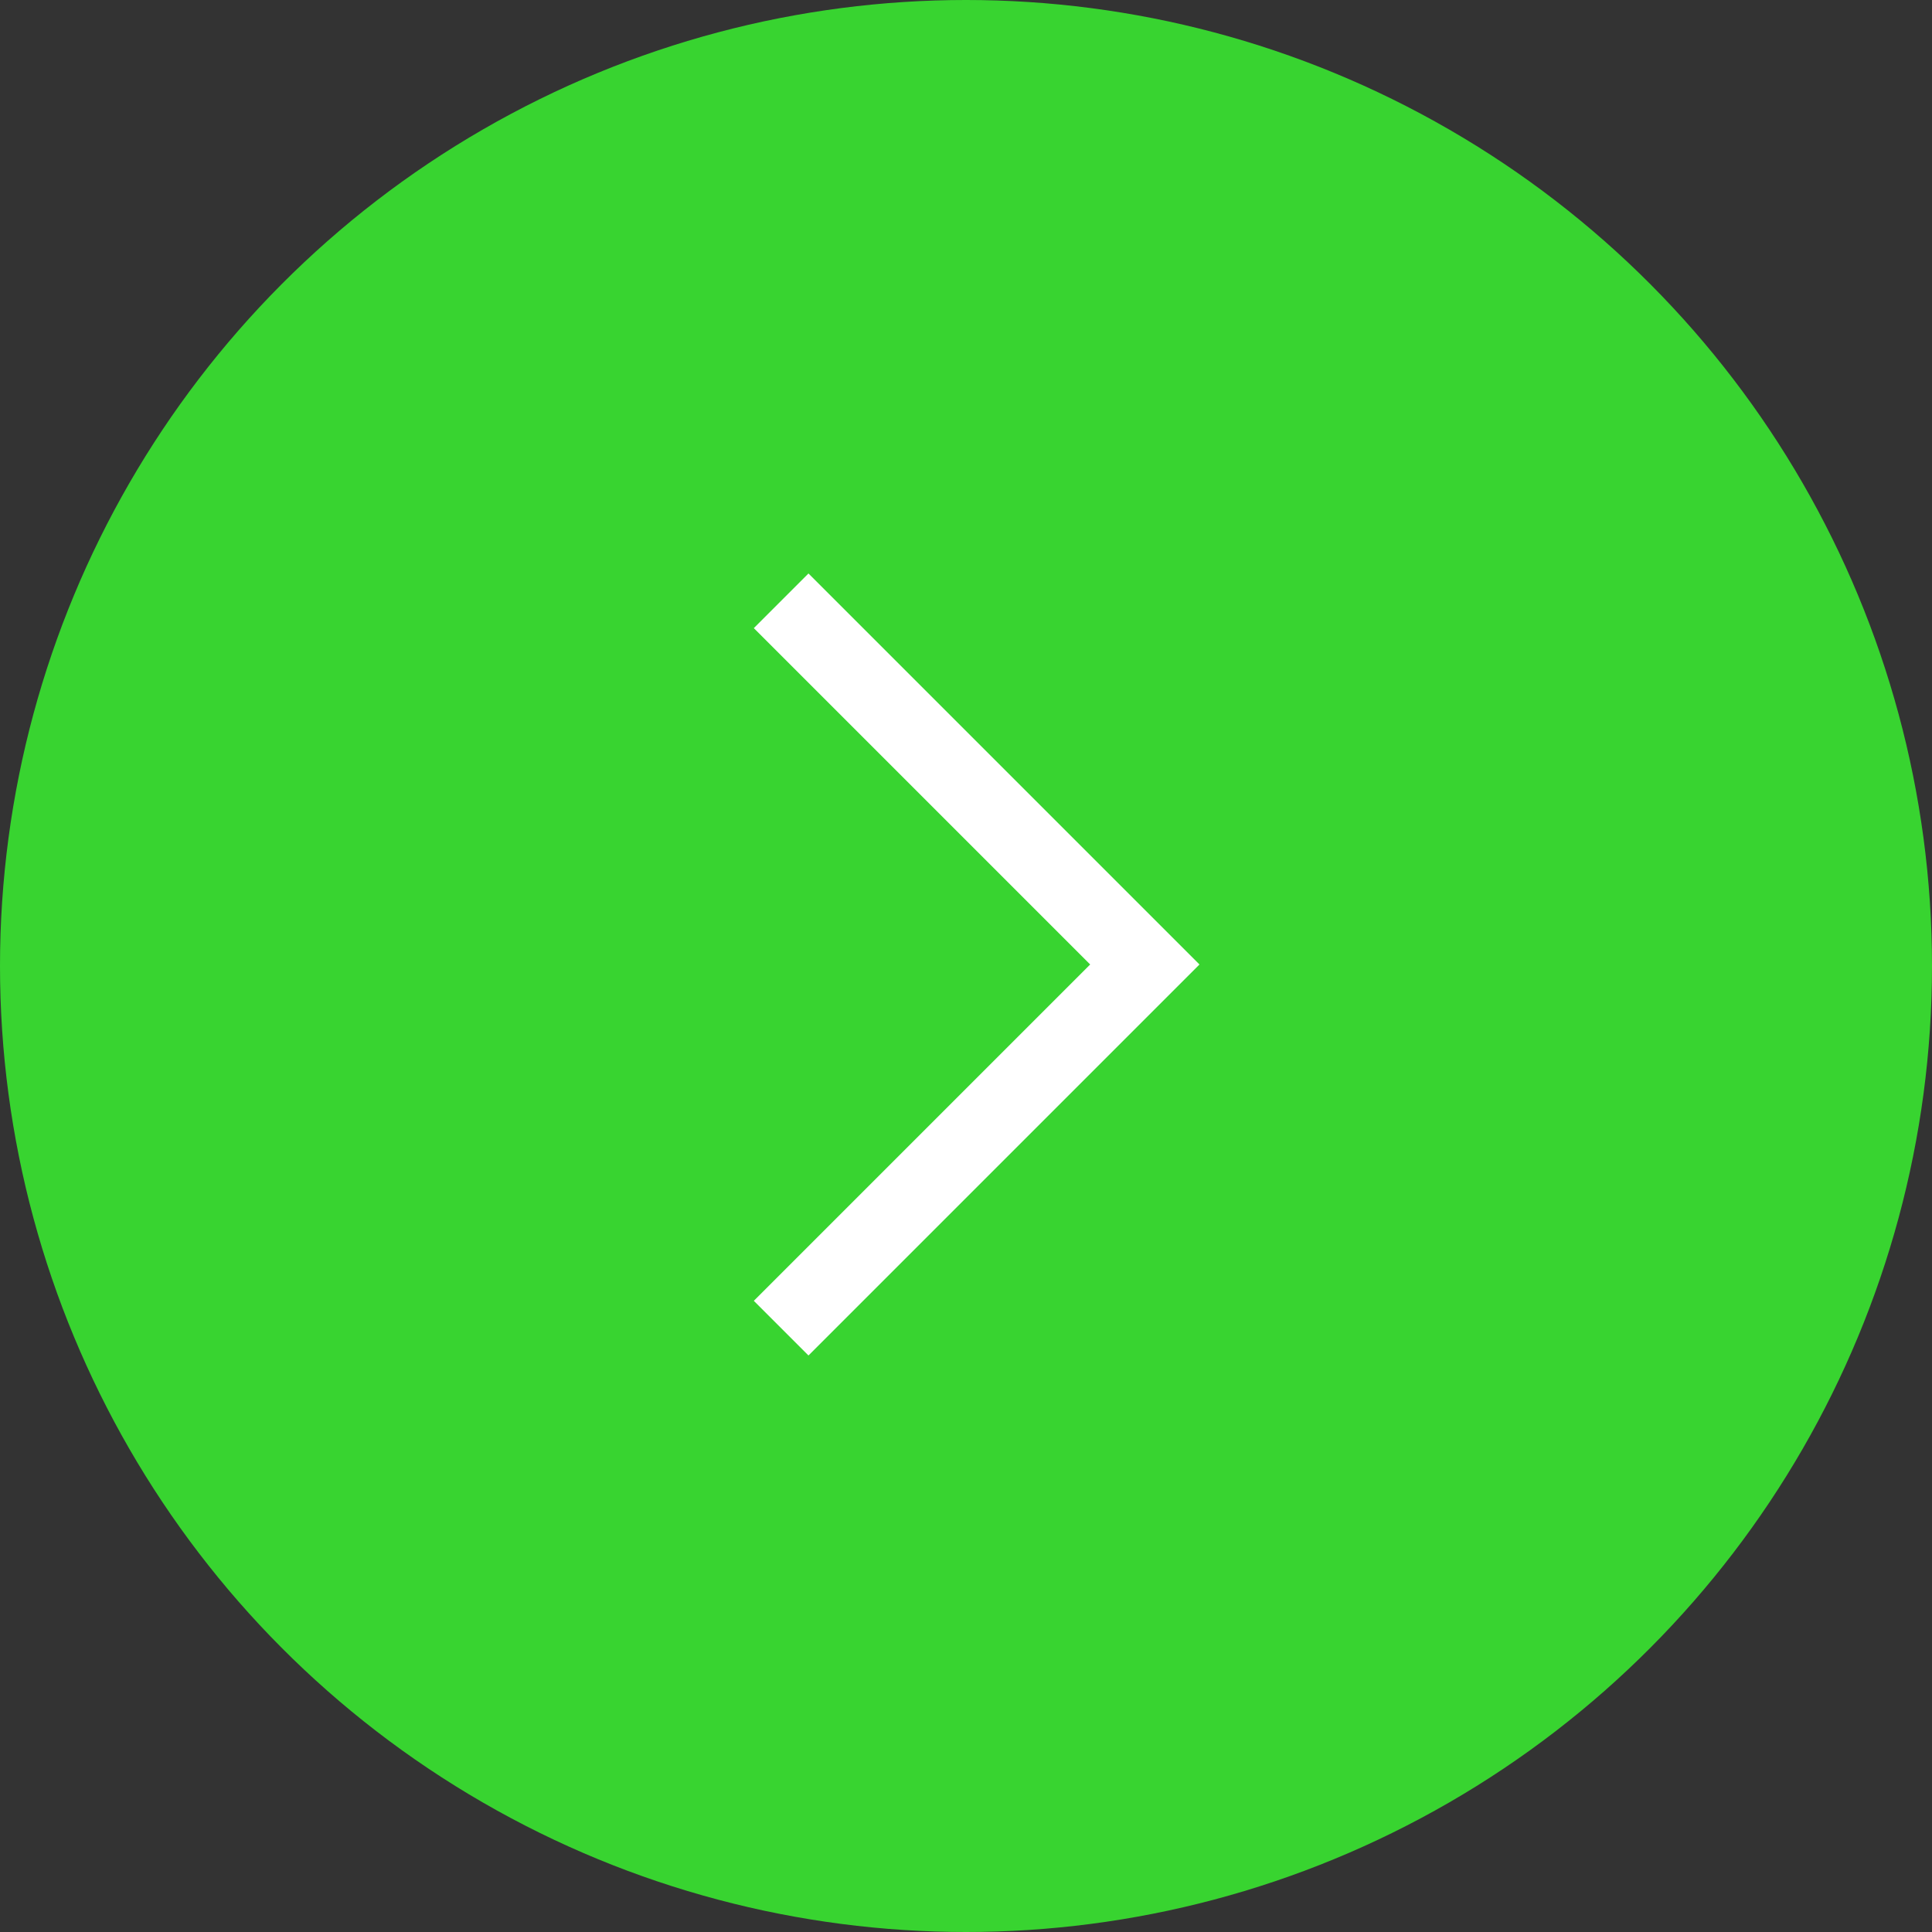
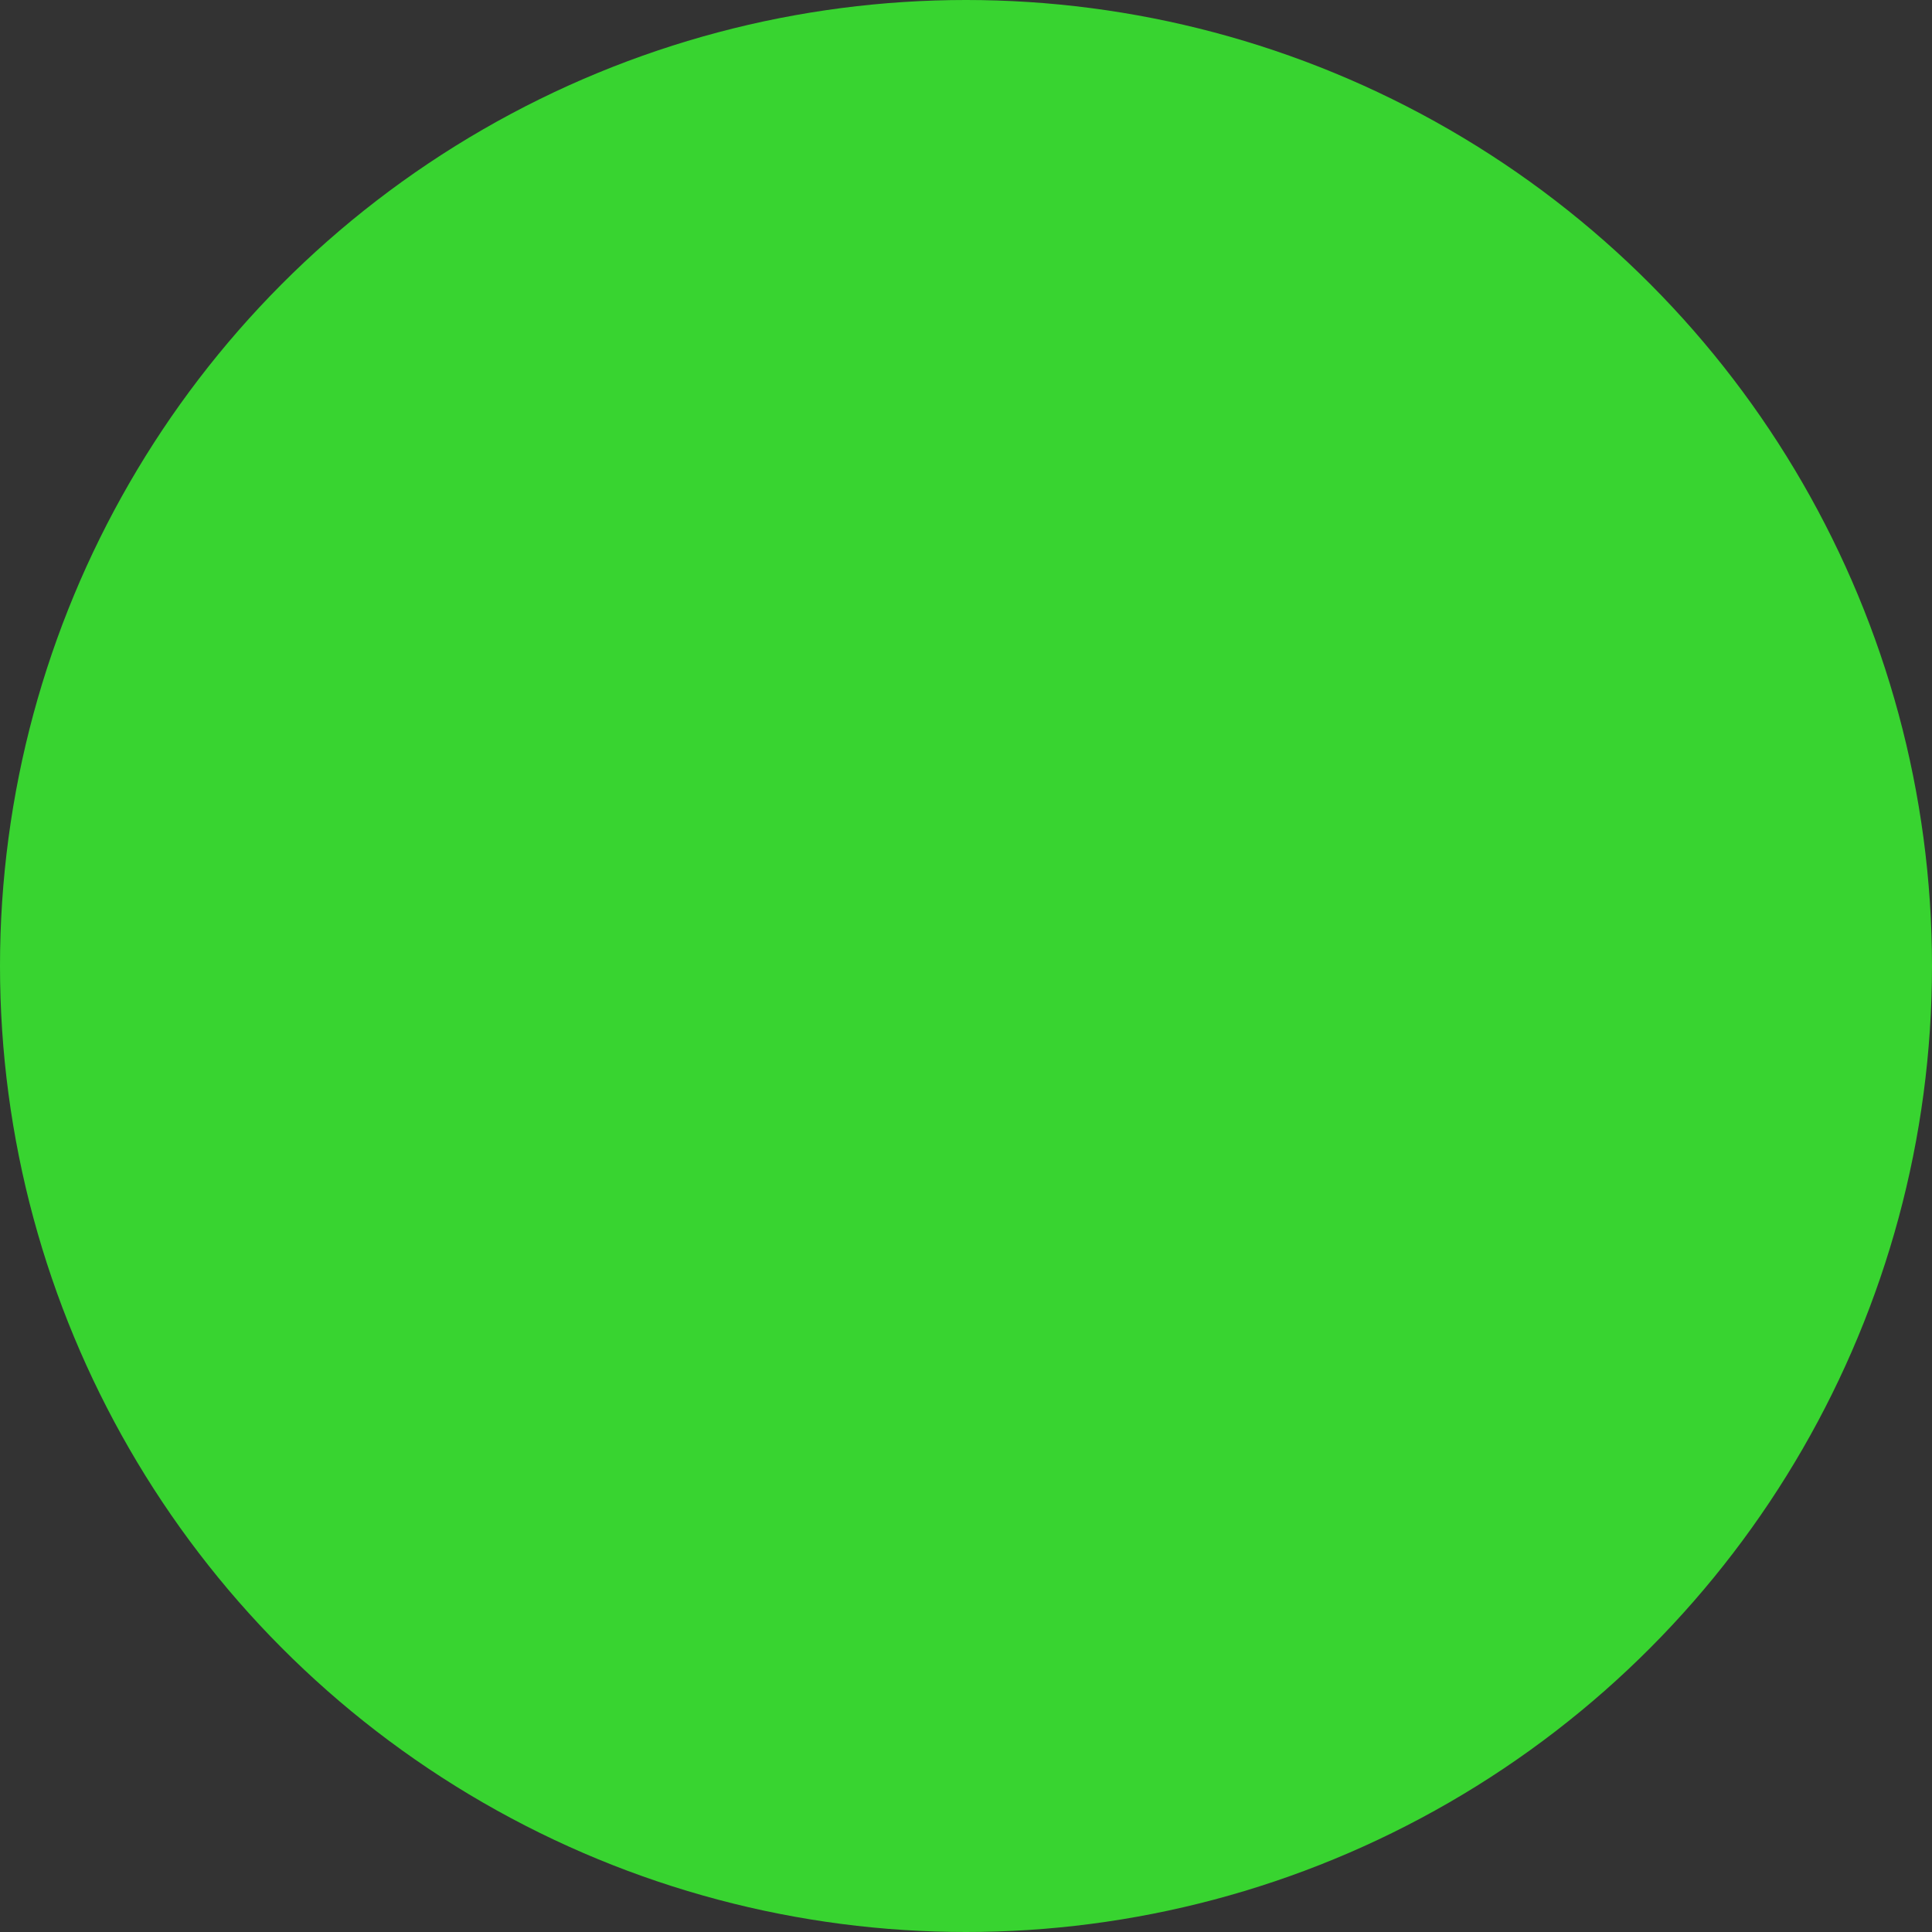
<svg xmlns="http://www.w3.org/2000/svg" width="75" height="75" viewBox="0 0 75 75" fill="none">
  <rect x="0" y="0" width="75" height="75" fill="#333333" stroke="none" />
  <circle cx="37.5" cy="37.5" r="37.5" fill="#38D430" />
  <g clip-path="url(#clip0_577_47)">
    <path d="M30.324 23.323L44.442 37.441L30.324 51.559" stroke="white" stroke-width="3" />
  </g>
  <defs>
    <clipPath id="clip0_577_47">
-       <rect width="17.559" height="30.882" fill="white" transform="translate(29 22)" />
-     </clipPath>
+       </clipPath>
  </defs>
</svg>